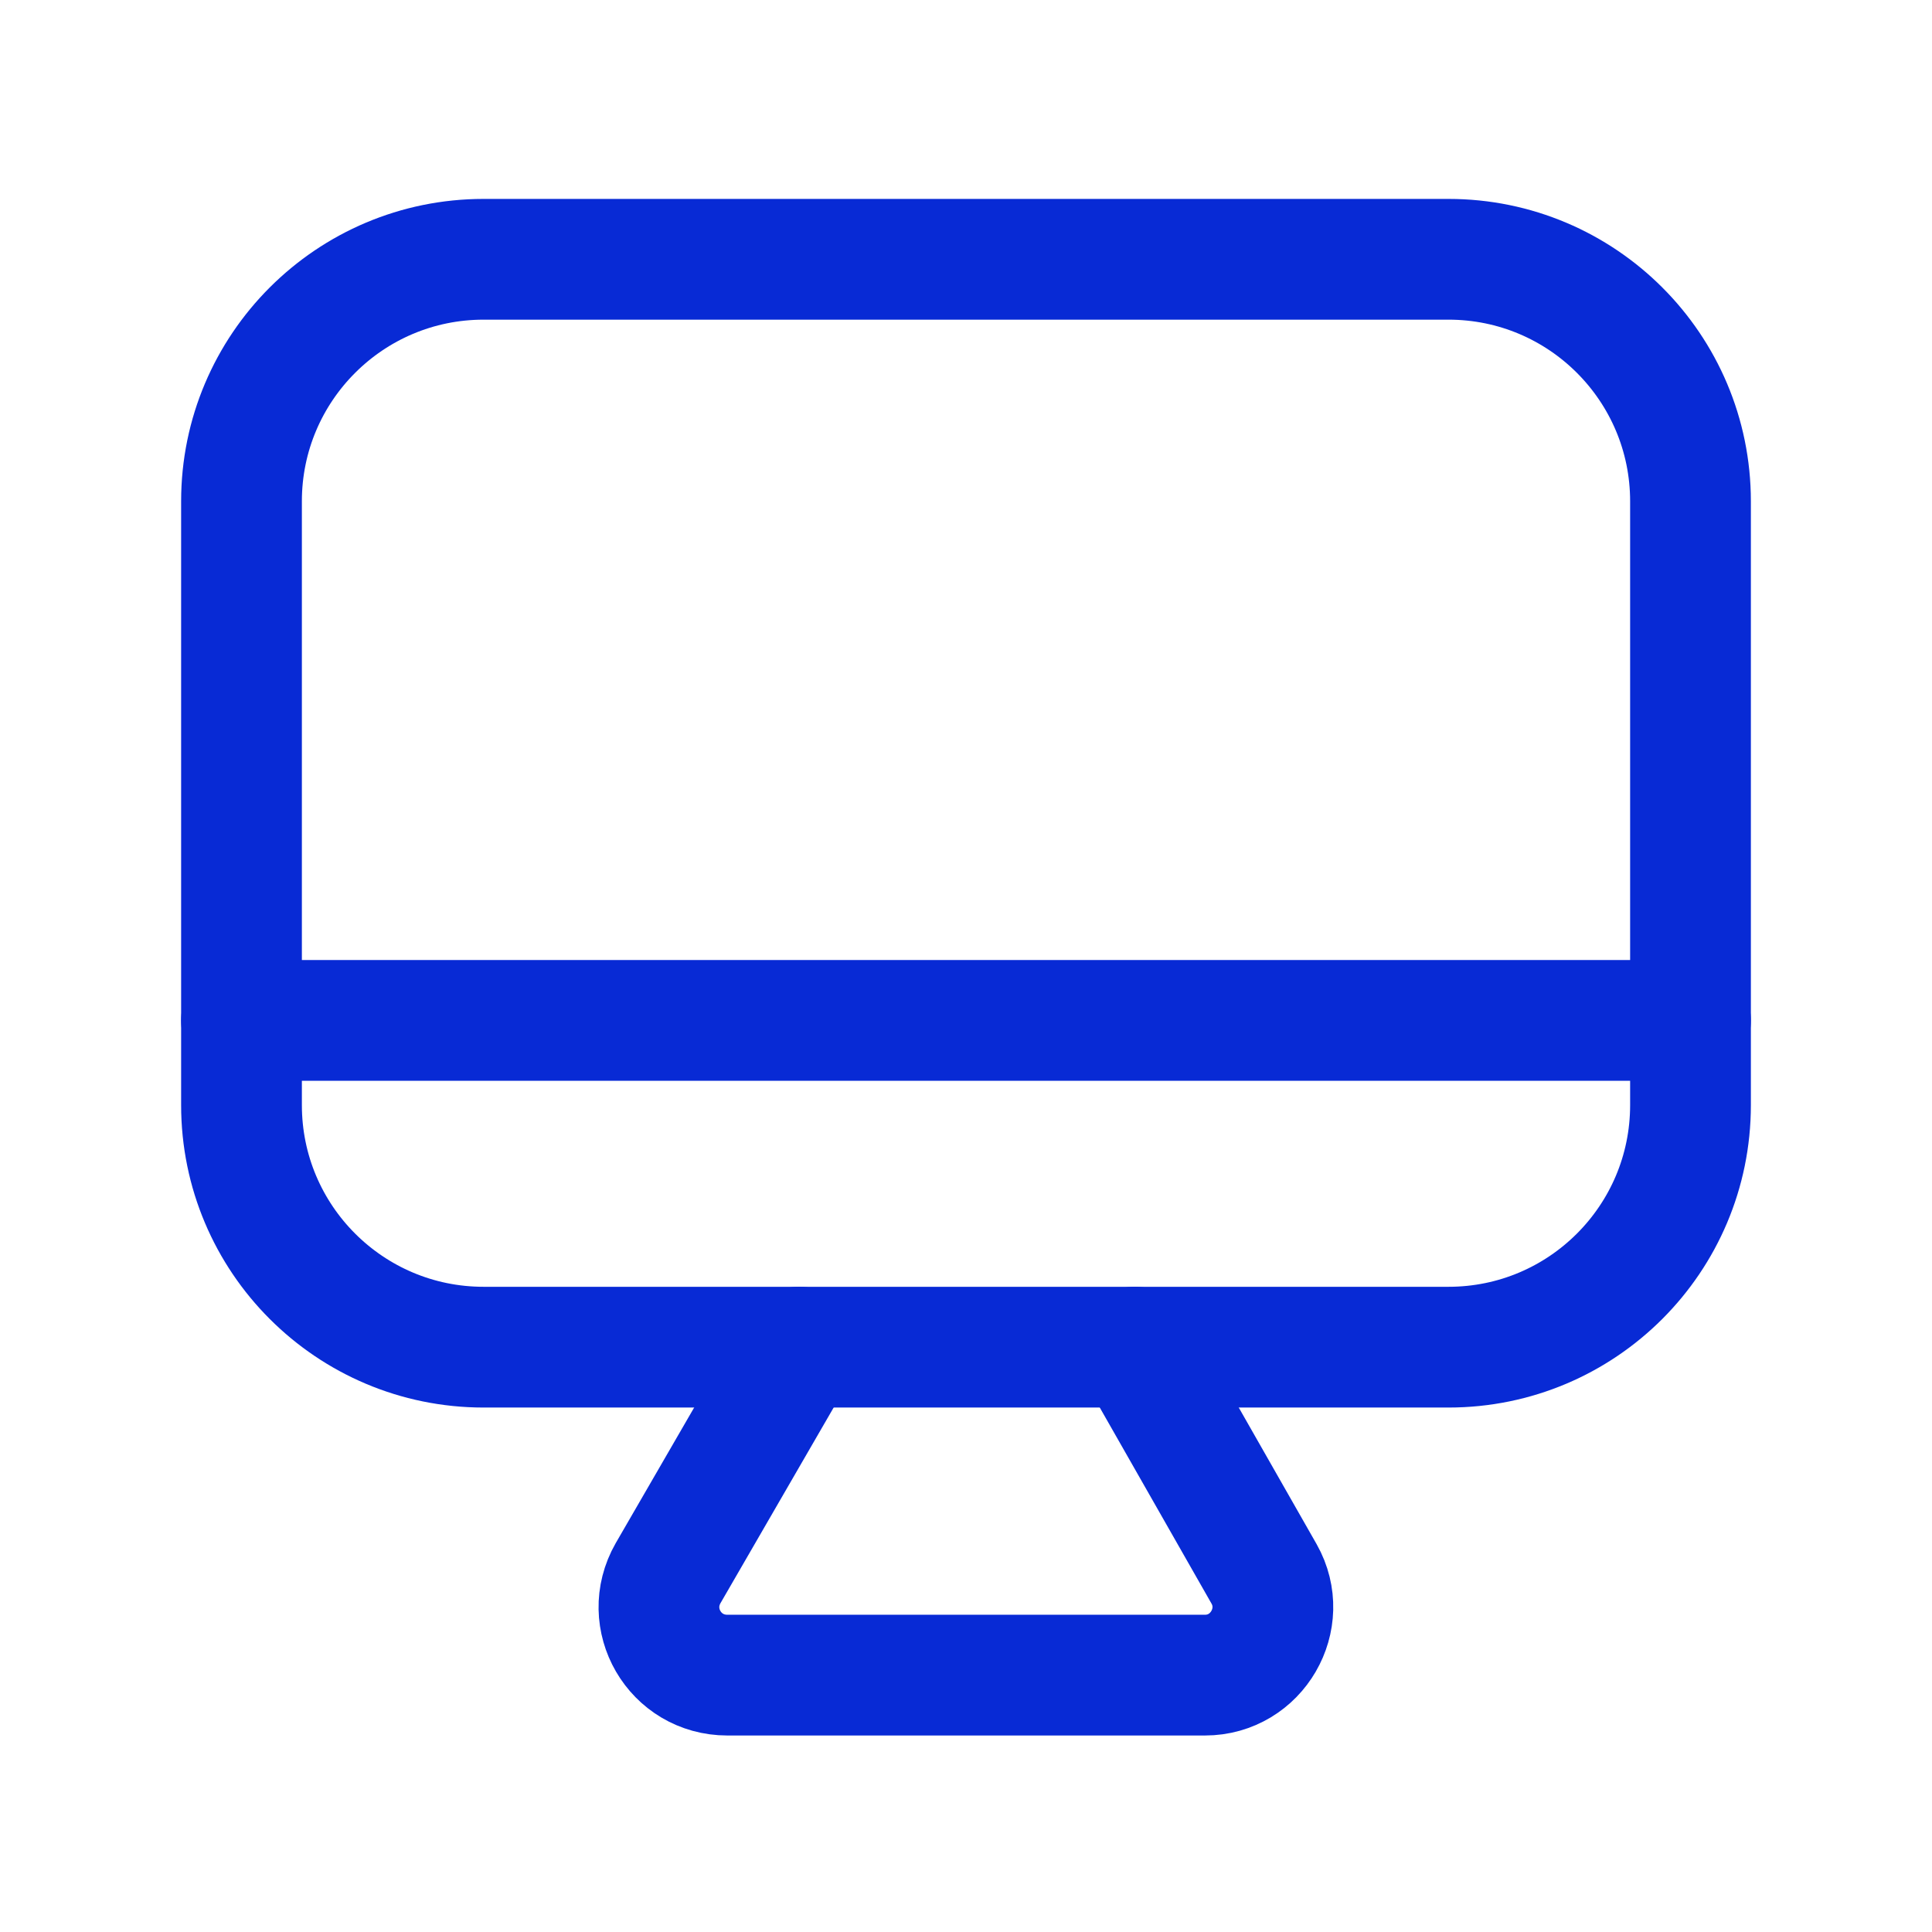
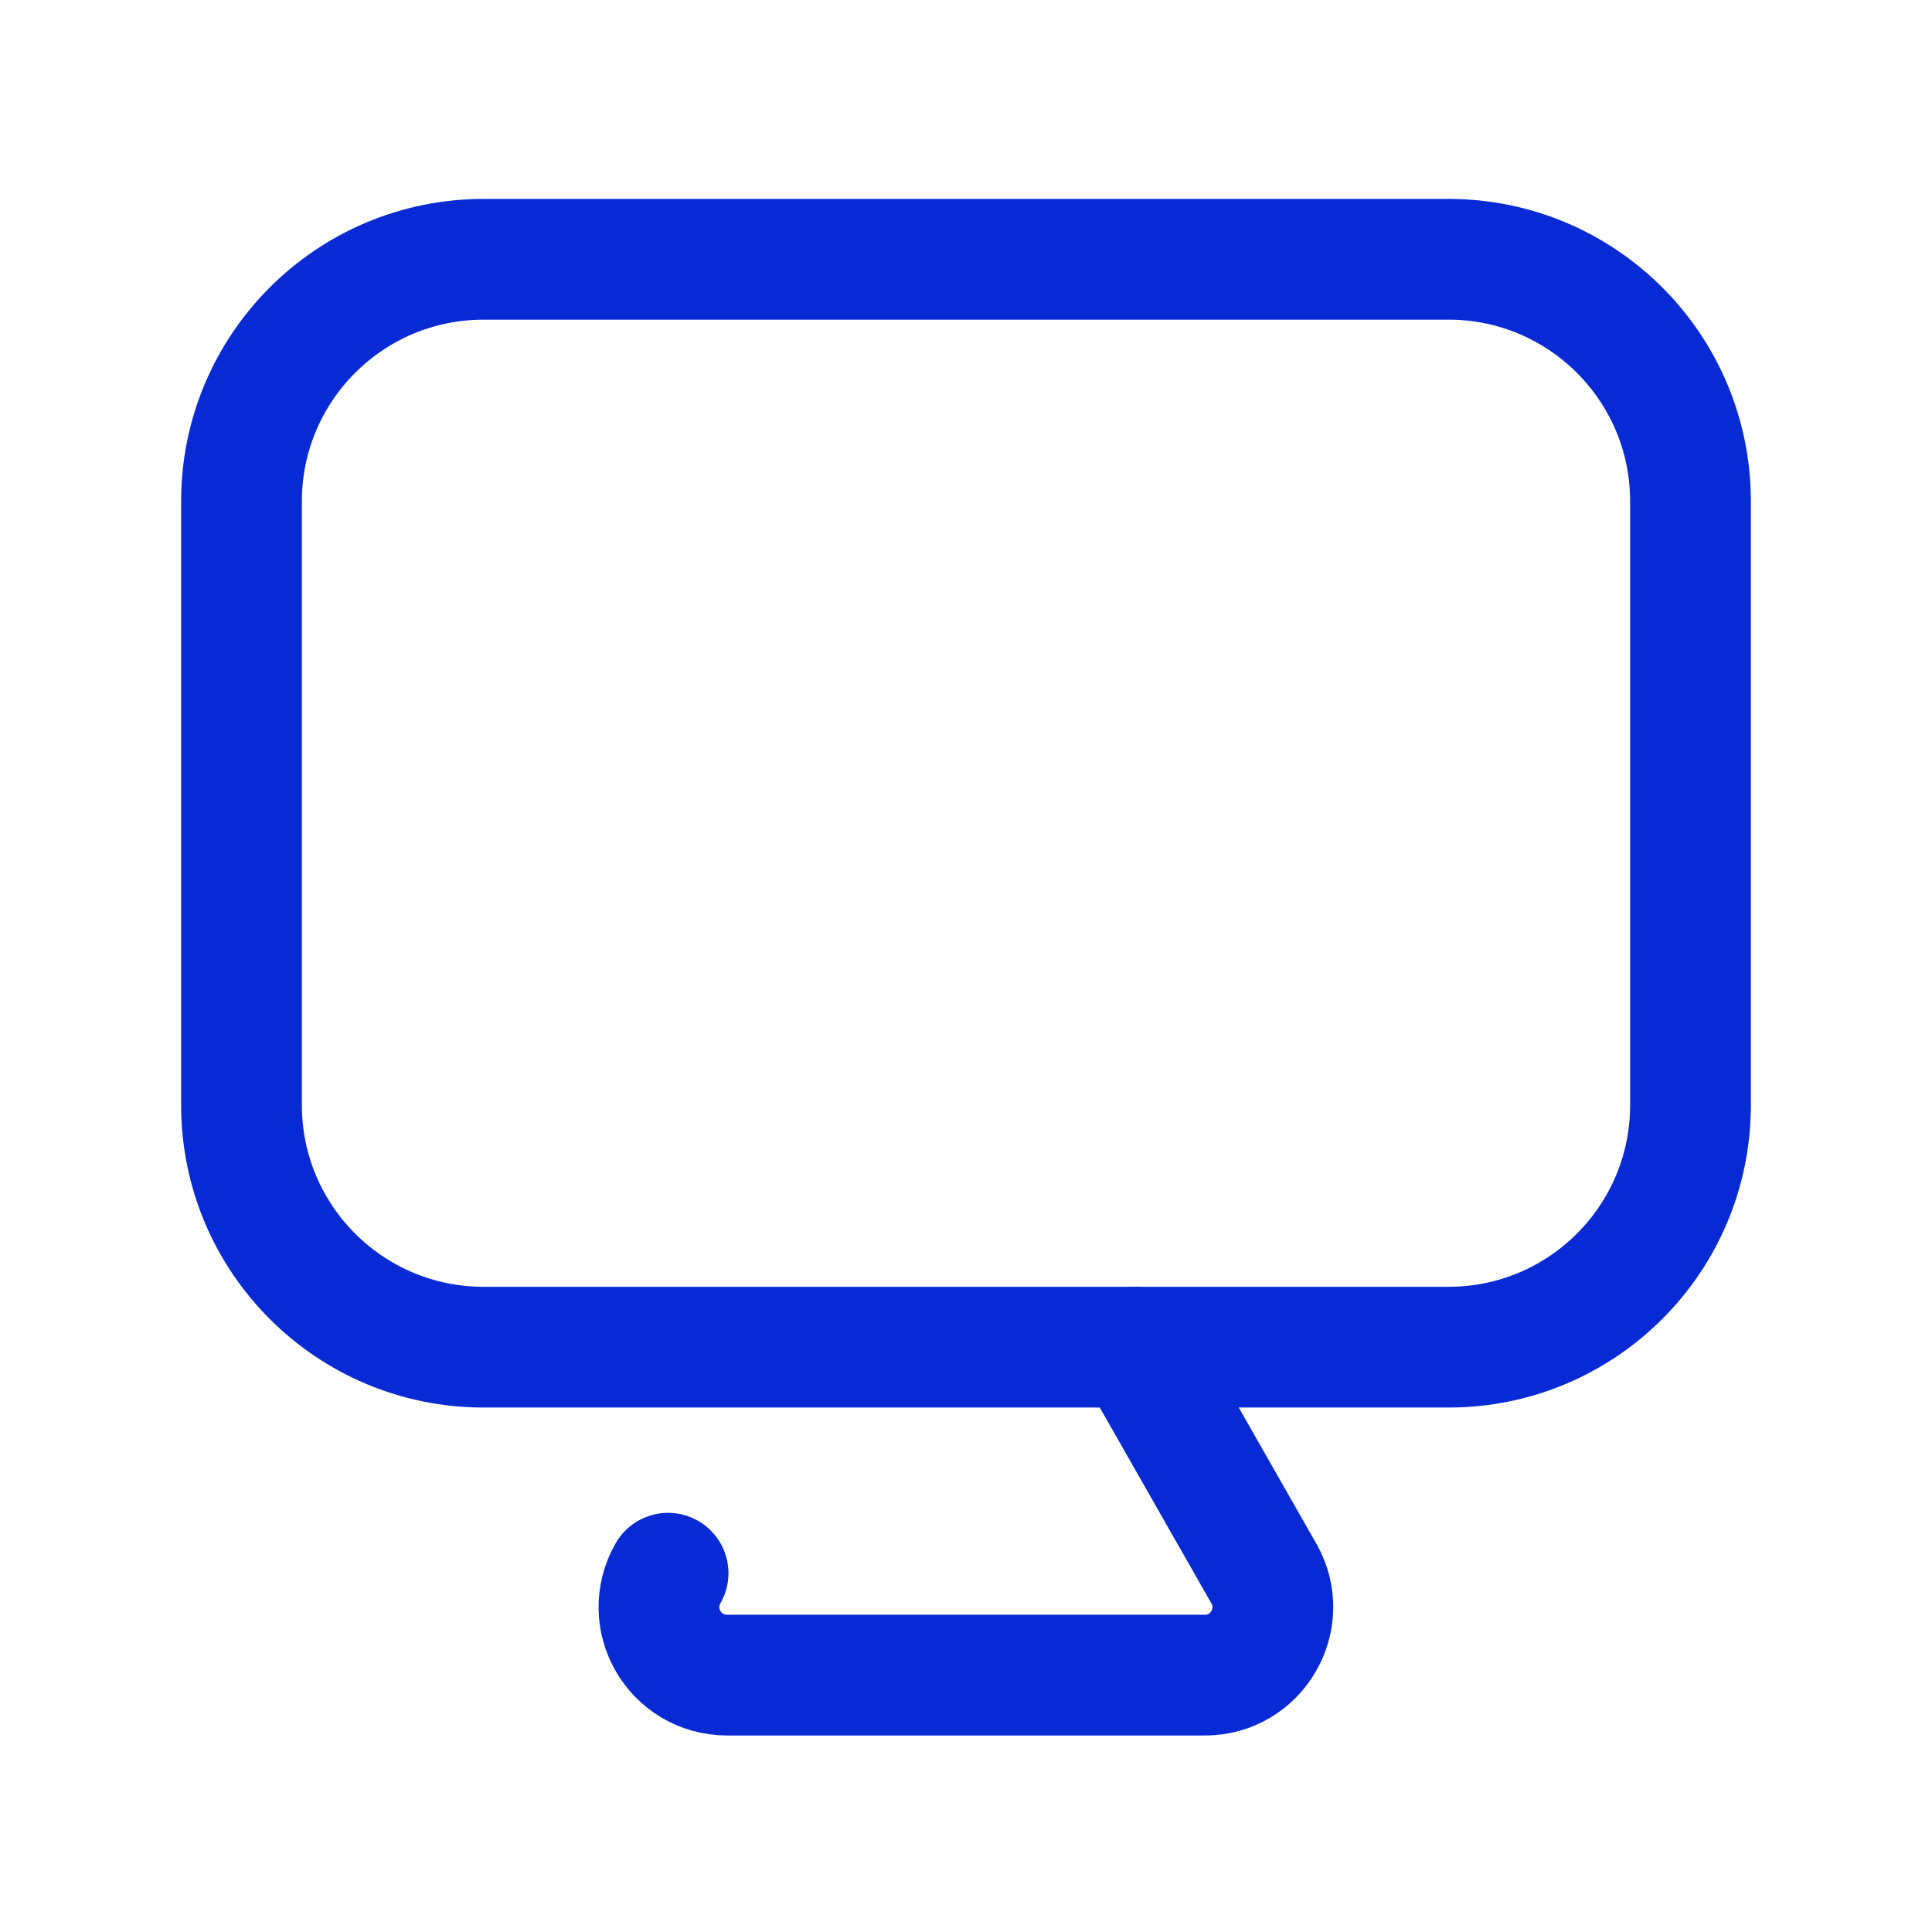
<svg xmlns="http://www.w3.org/2000/svg" width="72px" height="72px" viewBox="0 0 24 24" fill="none">
  <path d="M6.007 3.221H17.994C19.654 3.221 21 4.567 21 6.227V13.728C21 15.389 19.654 16.735 17.994 16.735H6.007C4.347 16.735 3 15.389 3 13.728V6.227C3 4.567 4.347 3.221 6.007 3.221Z" stroke="#082ad5" stroke-width="1.5" stroke-linecap="round" stroke-linejoin="round" />
-   <path d="M14.097 16.734L15.703 19.552C16.018 20.109 15.614 20.809 14.968 20.809H9.036C8.38 20.809 7.976 20.109 8.299 19.543L9.924 16.734" stroke="#082ad5" stroke-width="1.5" stroke-linecap="round" stroke-linejoin="round" />
-   <path d="M3 12.676H21" stroke="#082ad5" stroke-width="1.5" stroke-linecap="round" stroke-linejoin="round" />
+   <path d="M14.097 16.734L15.703 19.552C16.018 20.109 15.614 20.809 14.968 20.809H9.036C8.38 20.809 7.976 20.109 8.299 19.543" stroke="#082ad5" stroke-width="1.5" stroke-linecap="round" stroke-linejoin="round" />
</svg>